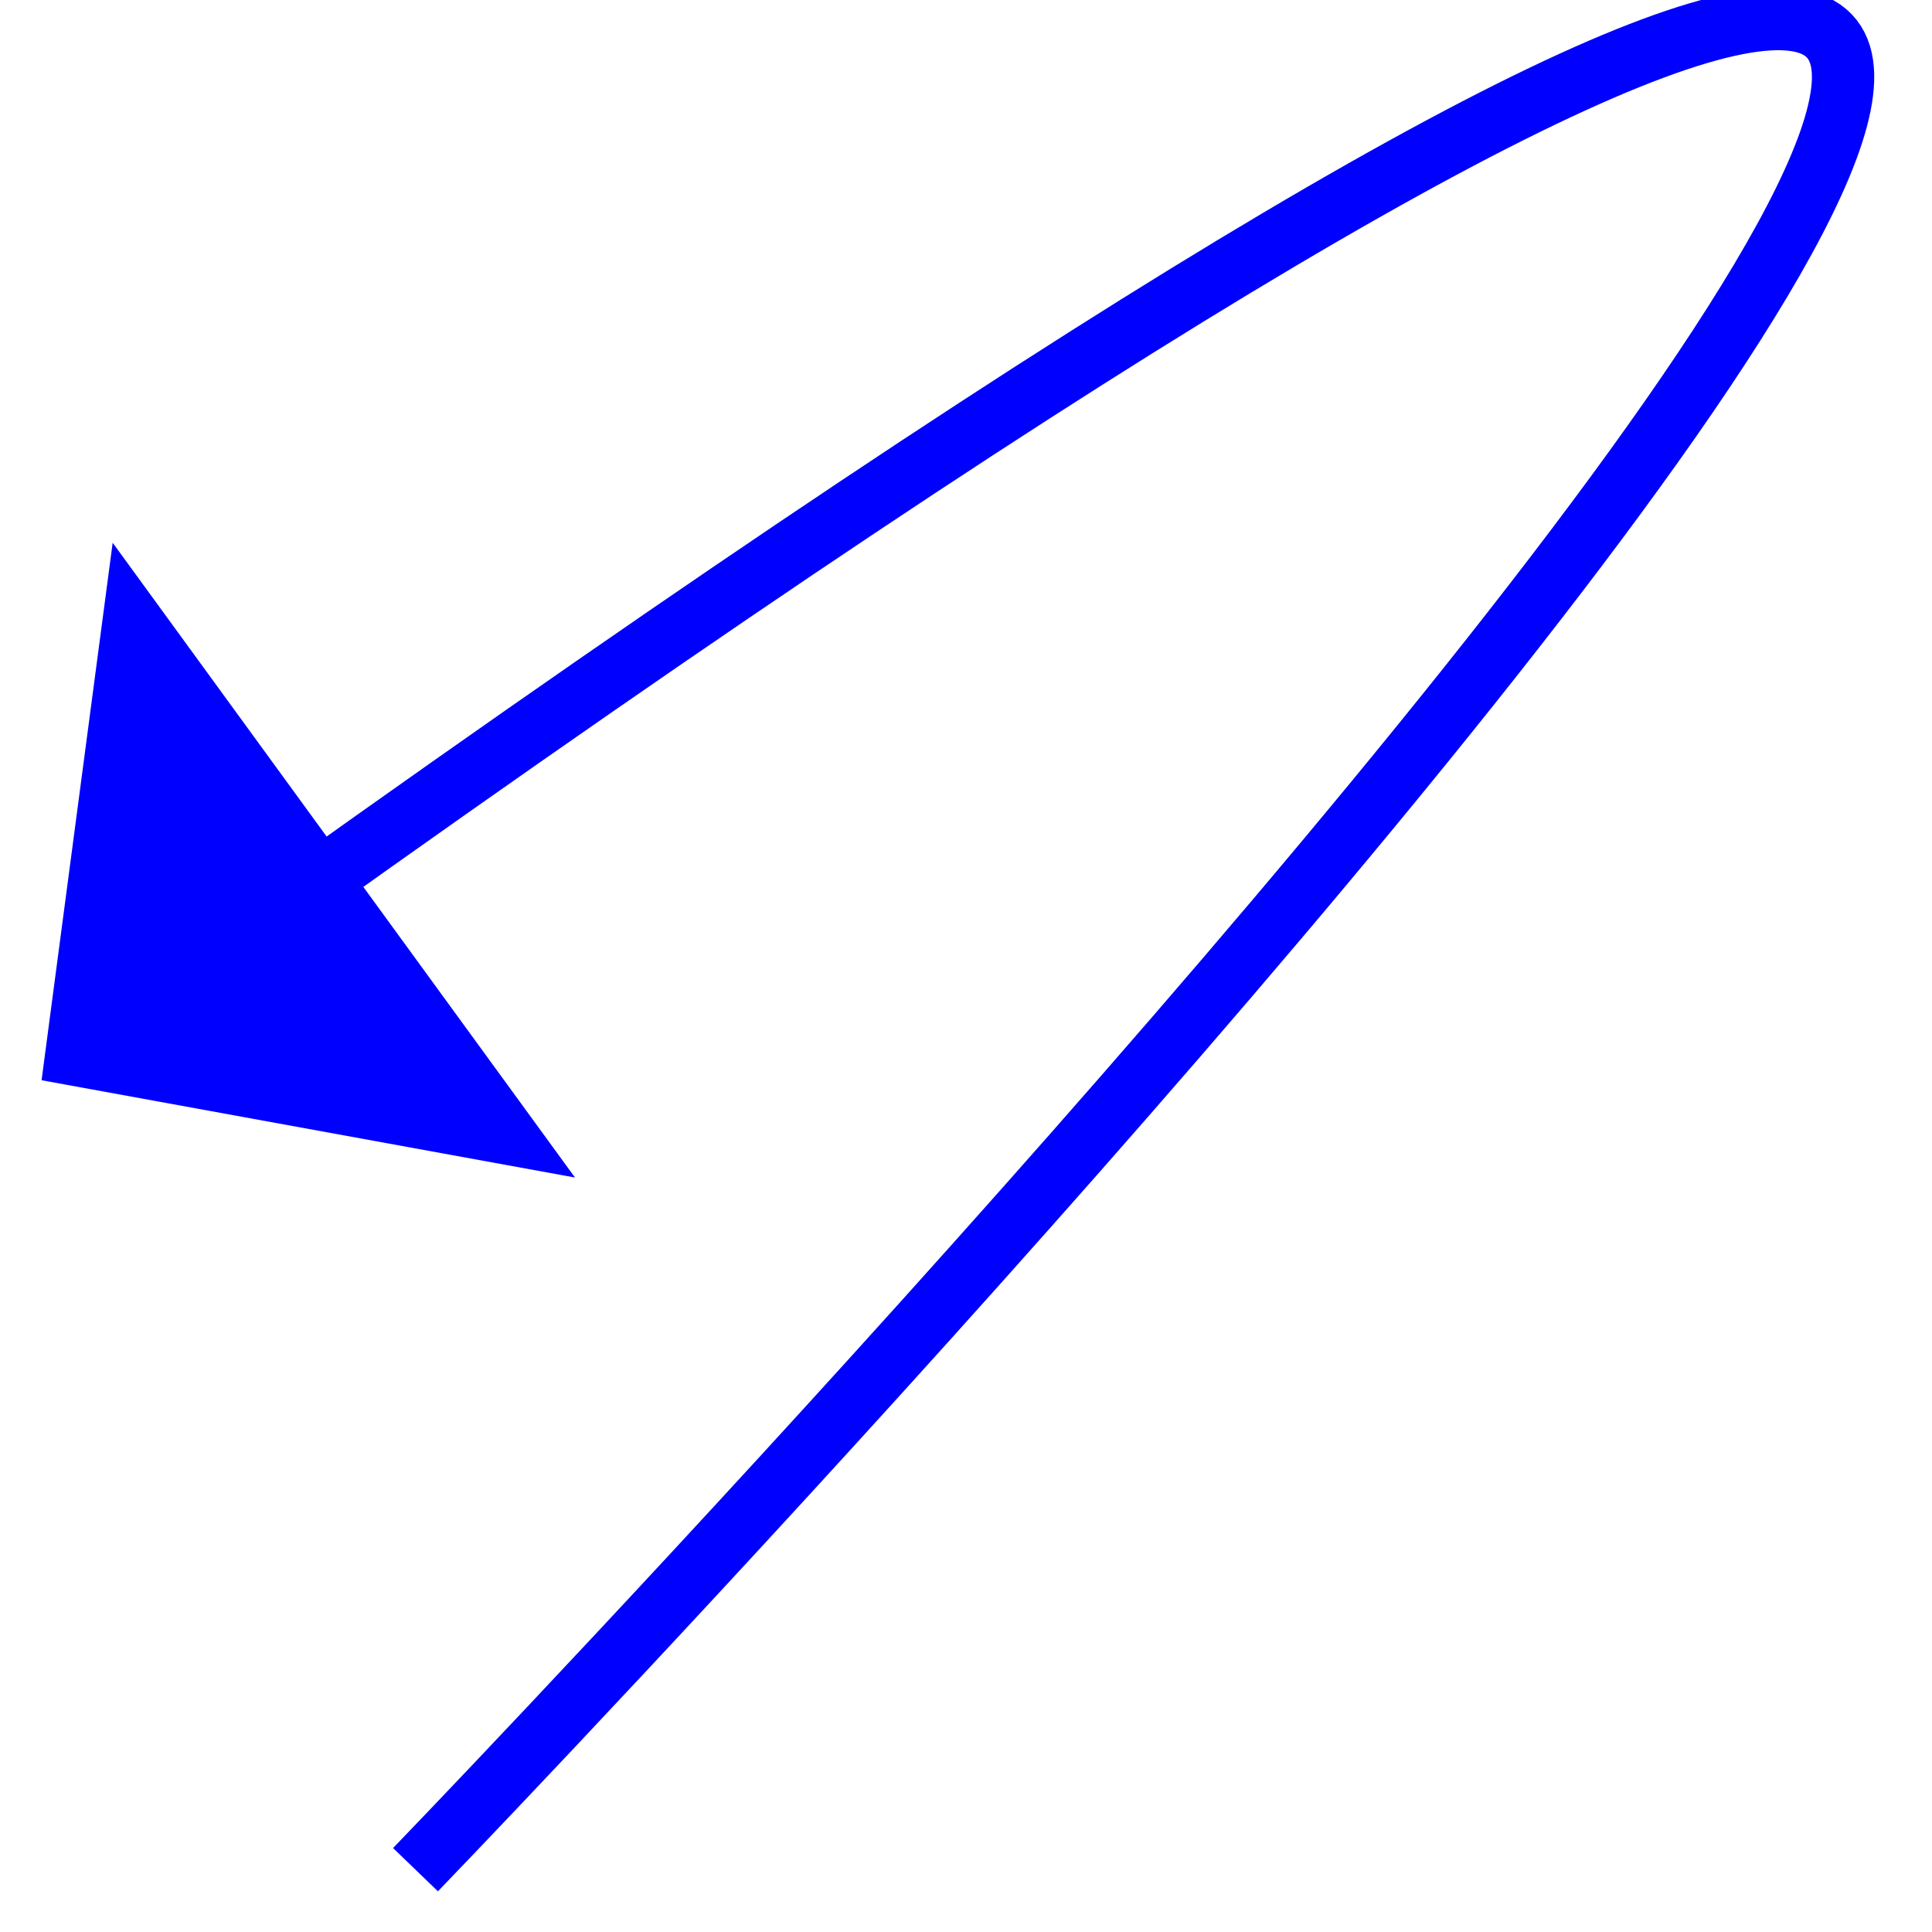
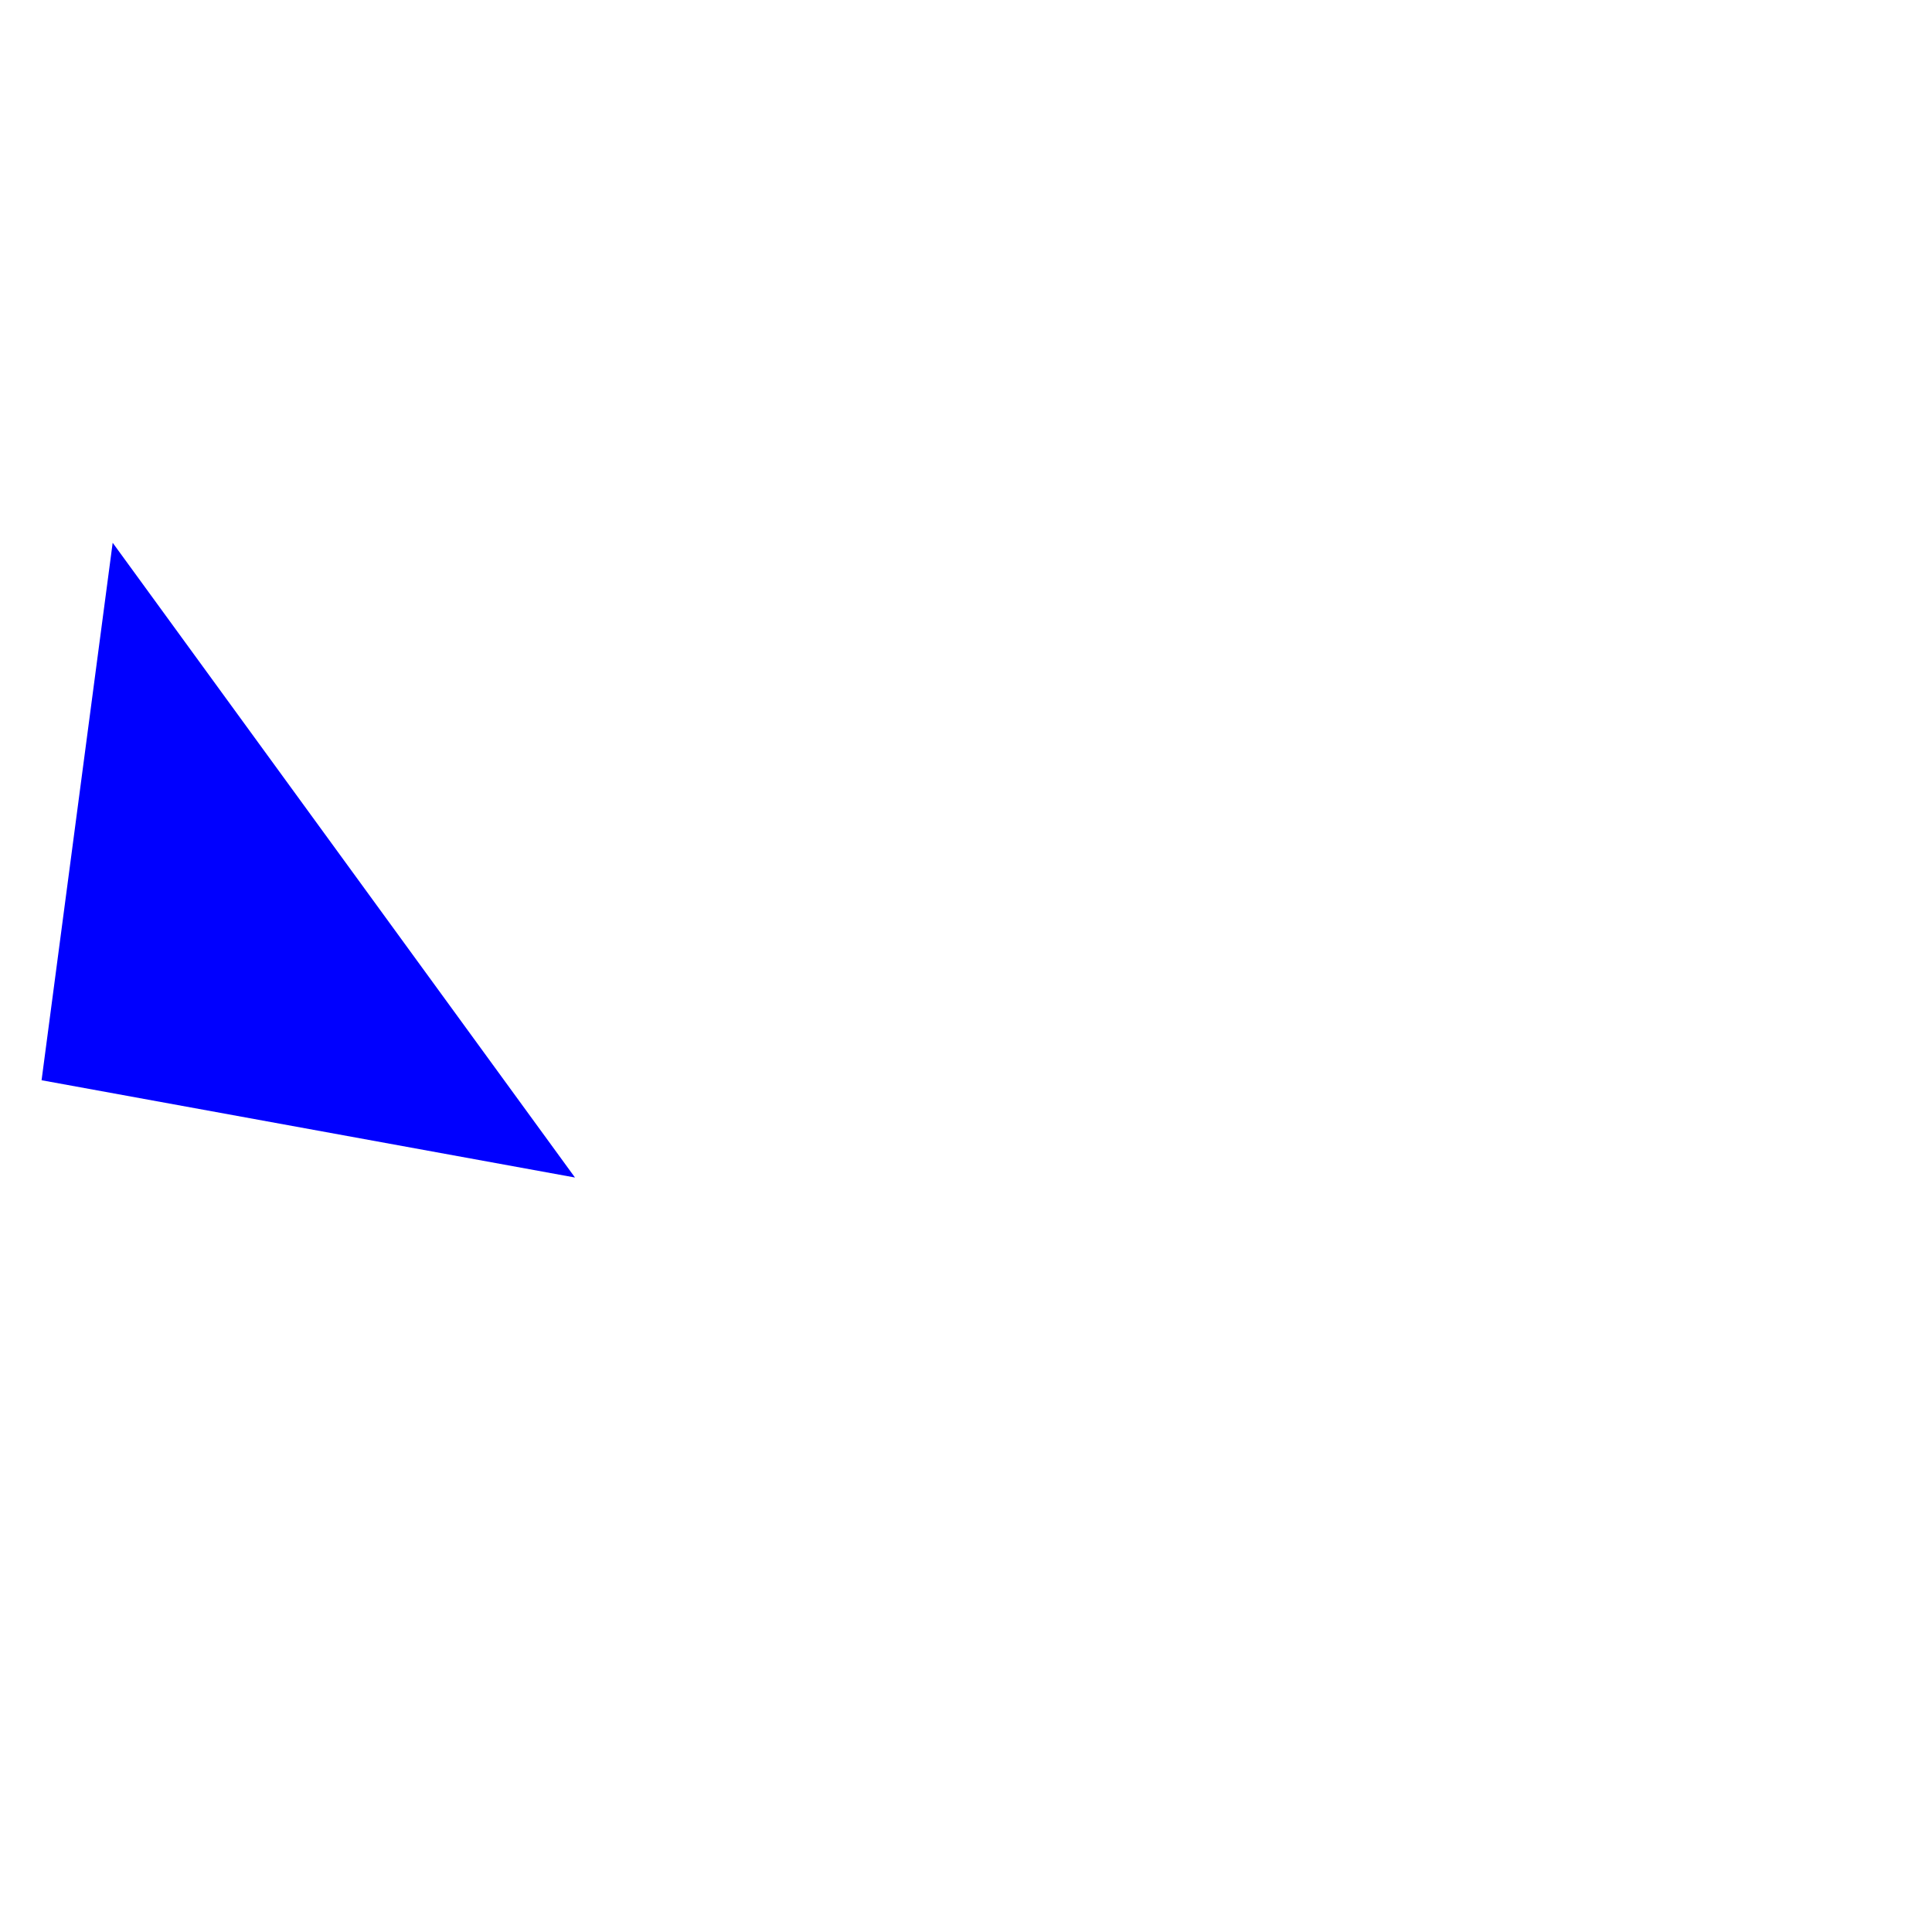
<svg xmlns="http://www.w3.org/2000/svg" version="1.1" width="31px" height="31px">
  <g transform="matrix(1 0 0 1 -958 -2426 )">
-     <path d="M 6.667 30  C 6.667 30  59.48 -24.723  4.721 14.407  " stroke-width="1" stroke="#0000ff" fill="none" transform="matrix(1 0 0 1 958 2426 )" />
-     <path d="M 1.808 8.709  L 0.667 17.333  L 9.226 18.894  L 1.808 8.709  Z " fill-rule="nonzero" fill="#0000ff" stroke="none" transform="matrix(1 0 0 1 958 2426 )" />
+     <path d="M 1.808 8.709  L 0.667 17.333  L 9.226 18.894  L 1.808 8.709  " fill-rule="nonzero" fill="#0000ff" stroke="none" transform="matrix(1 0 0 1 958 2426 )" />
  </g>
</svg>